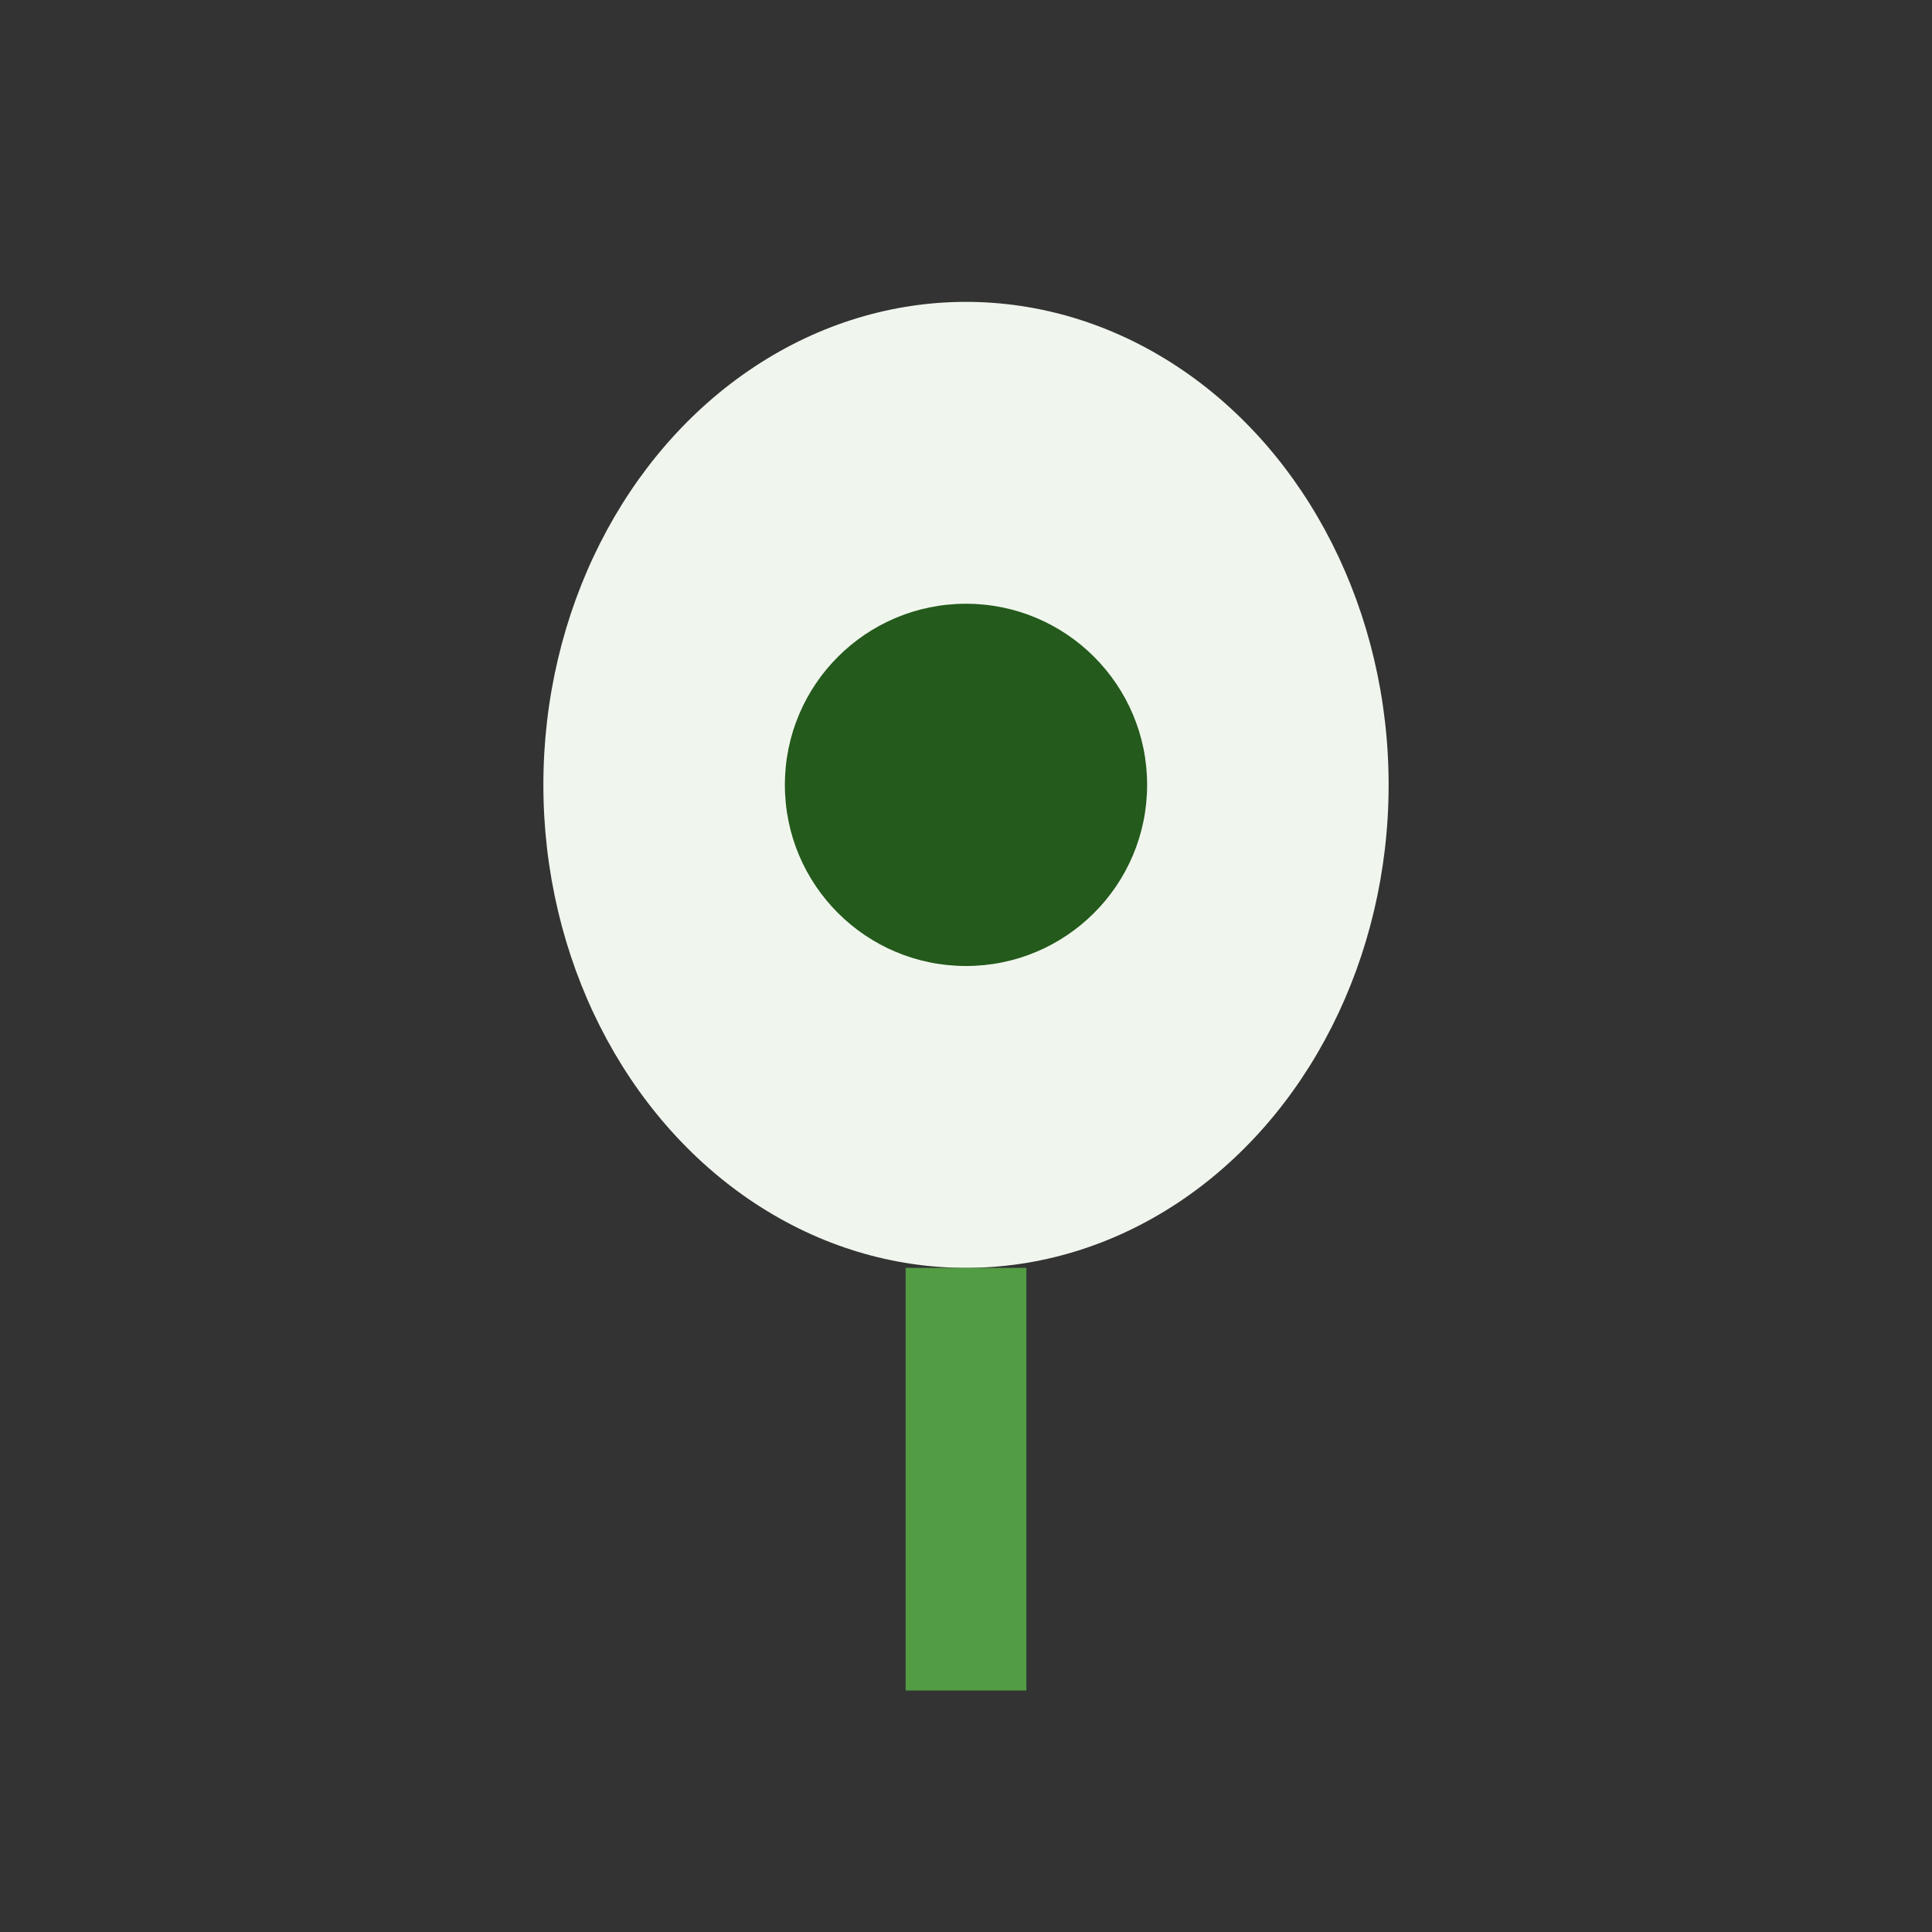
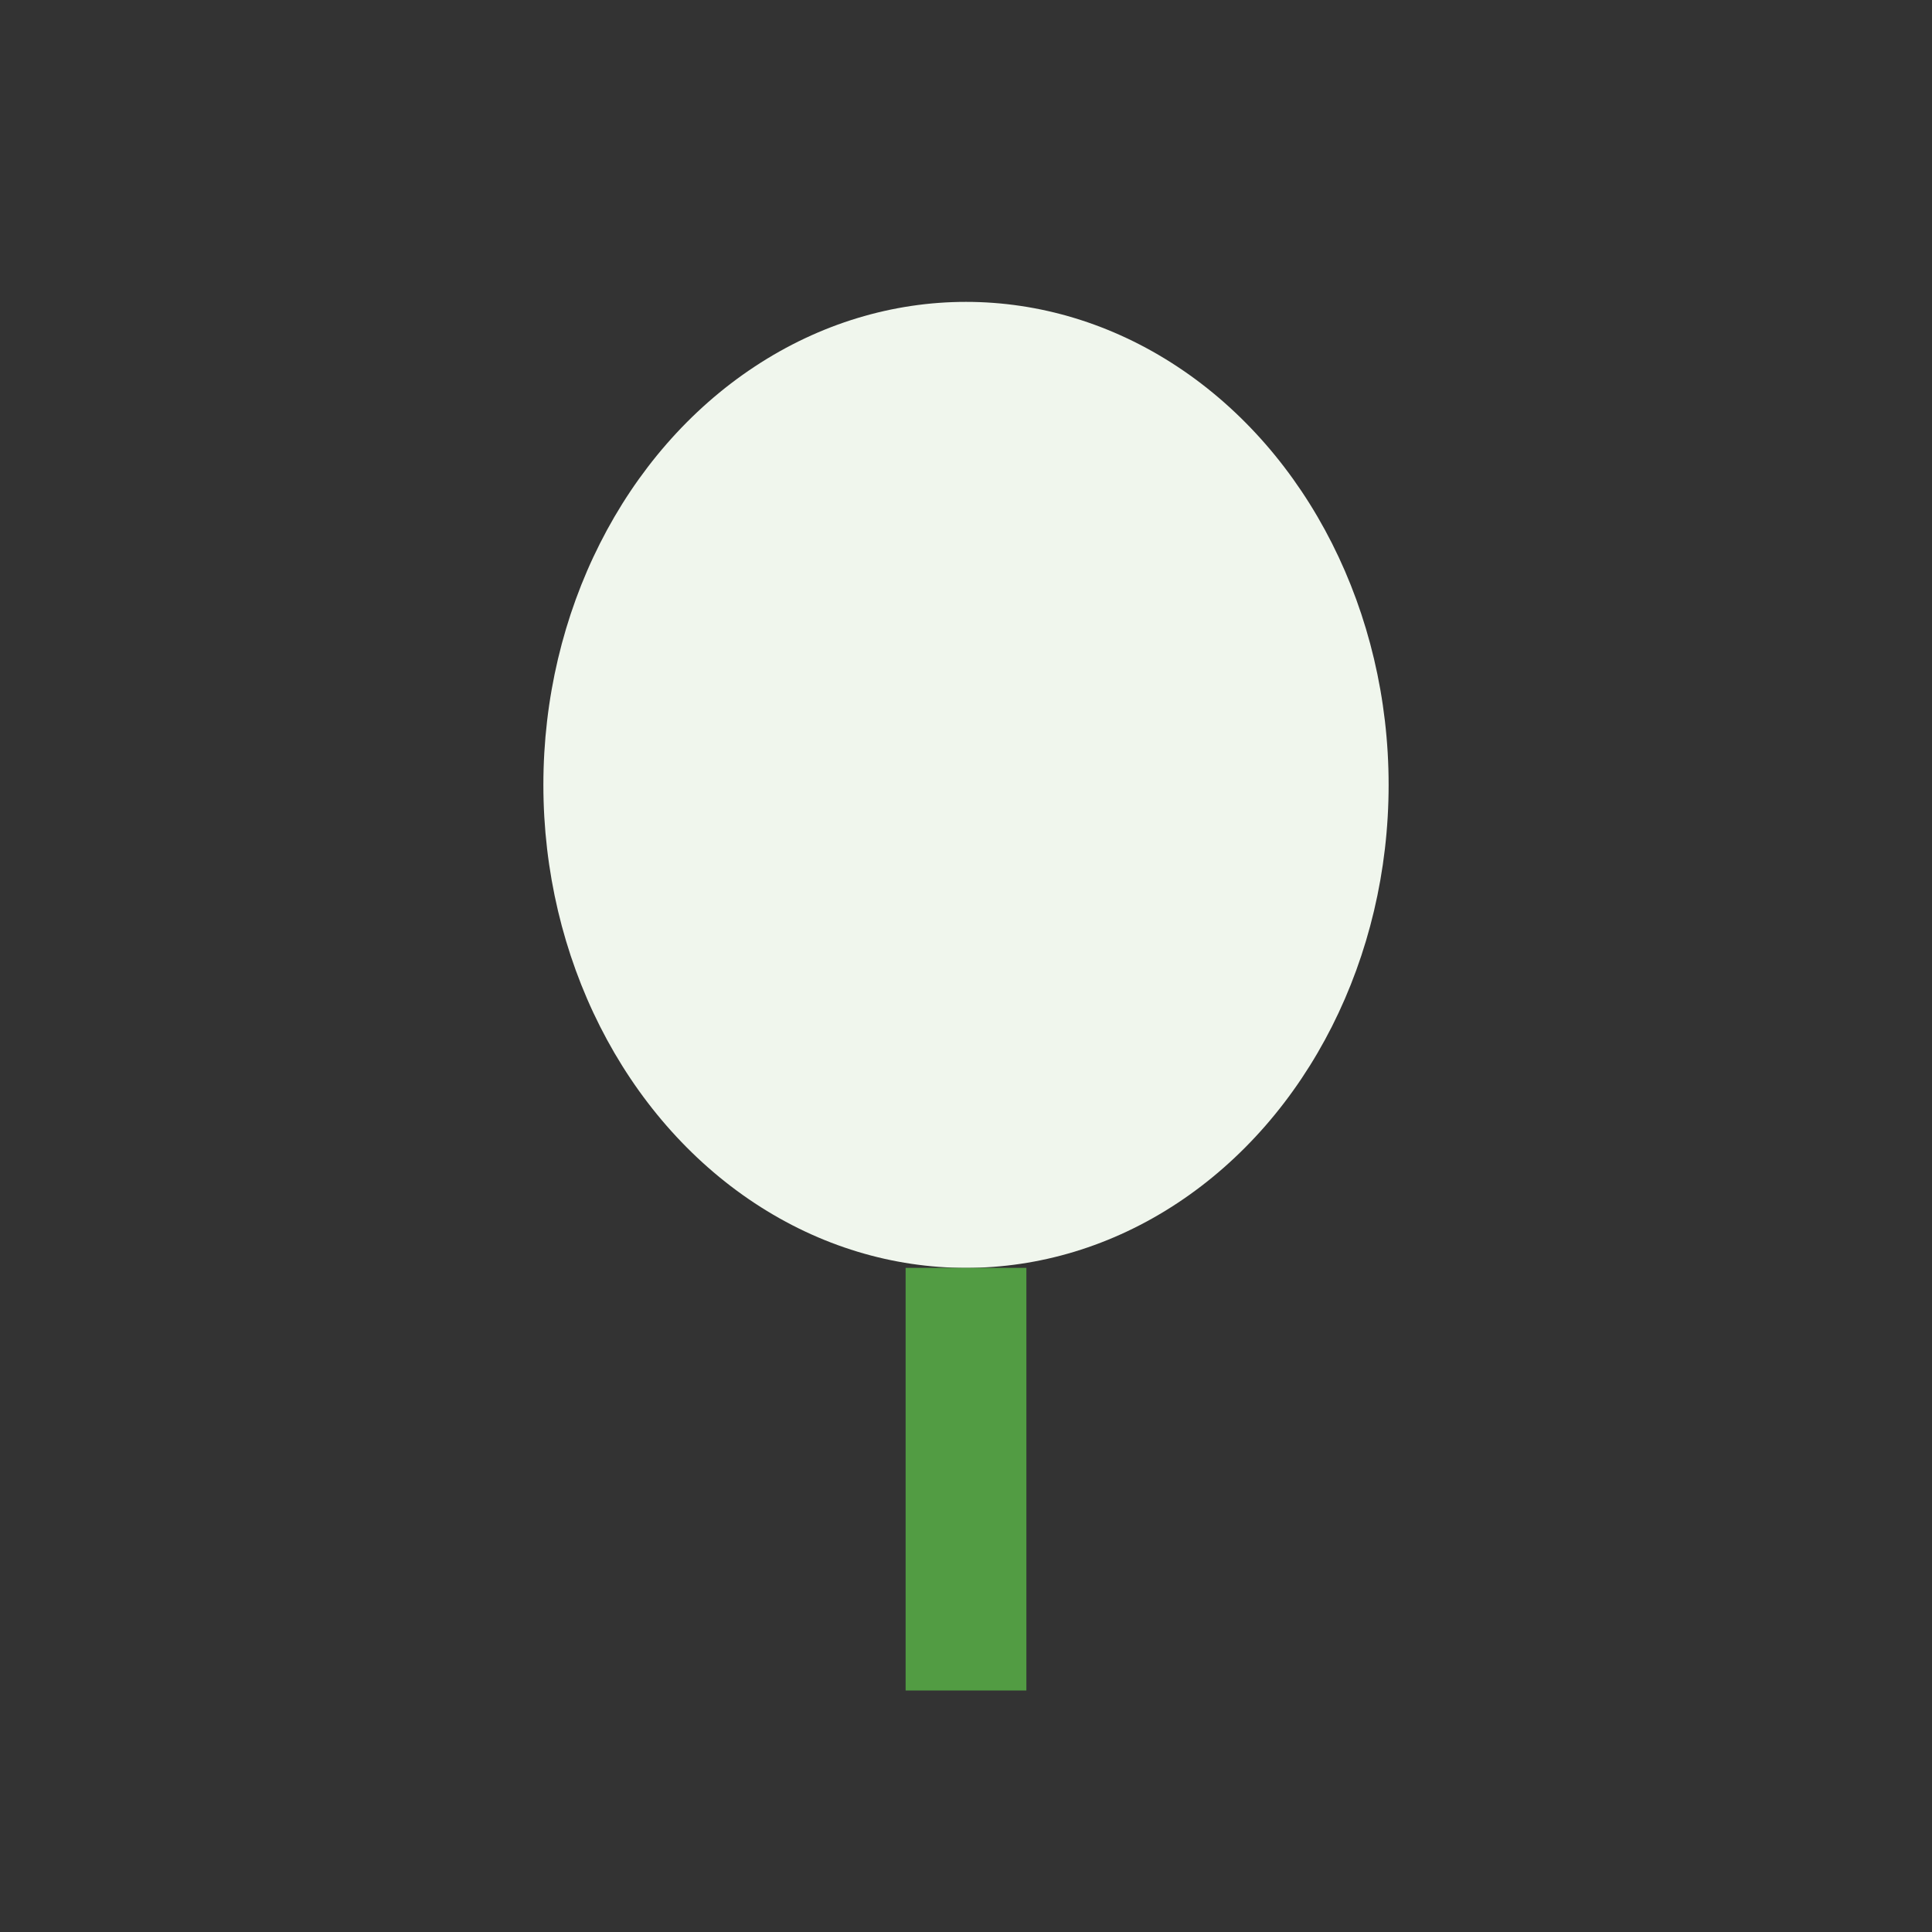
<svg xmlns="http://www.w3.org/2000/svg" width="32" height="32" viewBox="0 0 32 32">
  <rect x="0" y="0" width="32" height="32" fill="#333333" stroke="none" />
  <ellipse cx="16" cy="13" rx="7" ry="8" fill="#F0F6ED" />
-   <circle cx="16" cy="13" r="3" fill="#245A1C" />
  <path d="M16 21v7" stroke="#529C43" stroke-width="2" />
</svg>